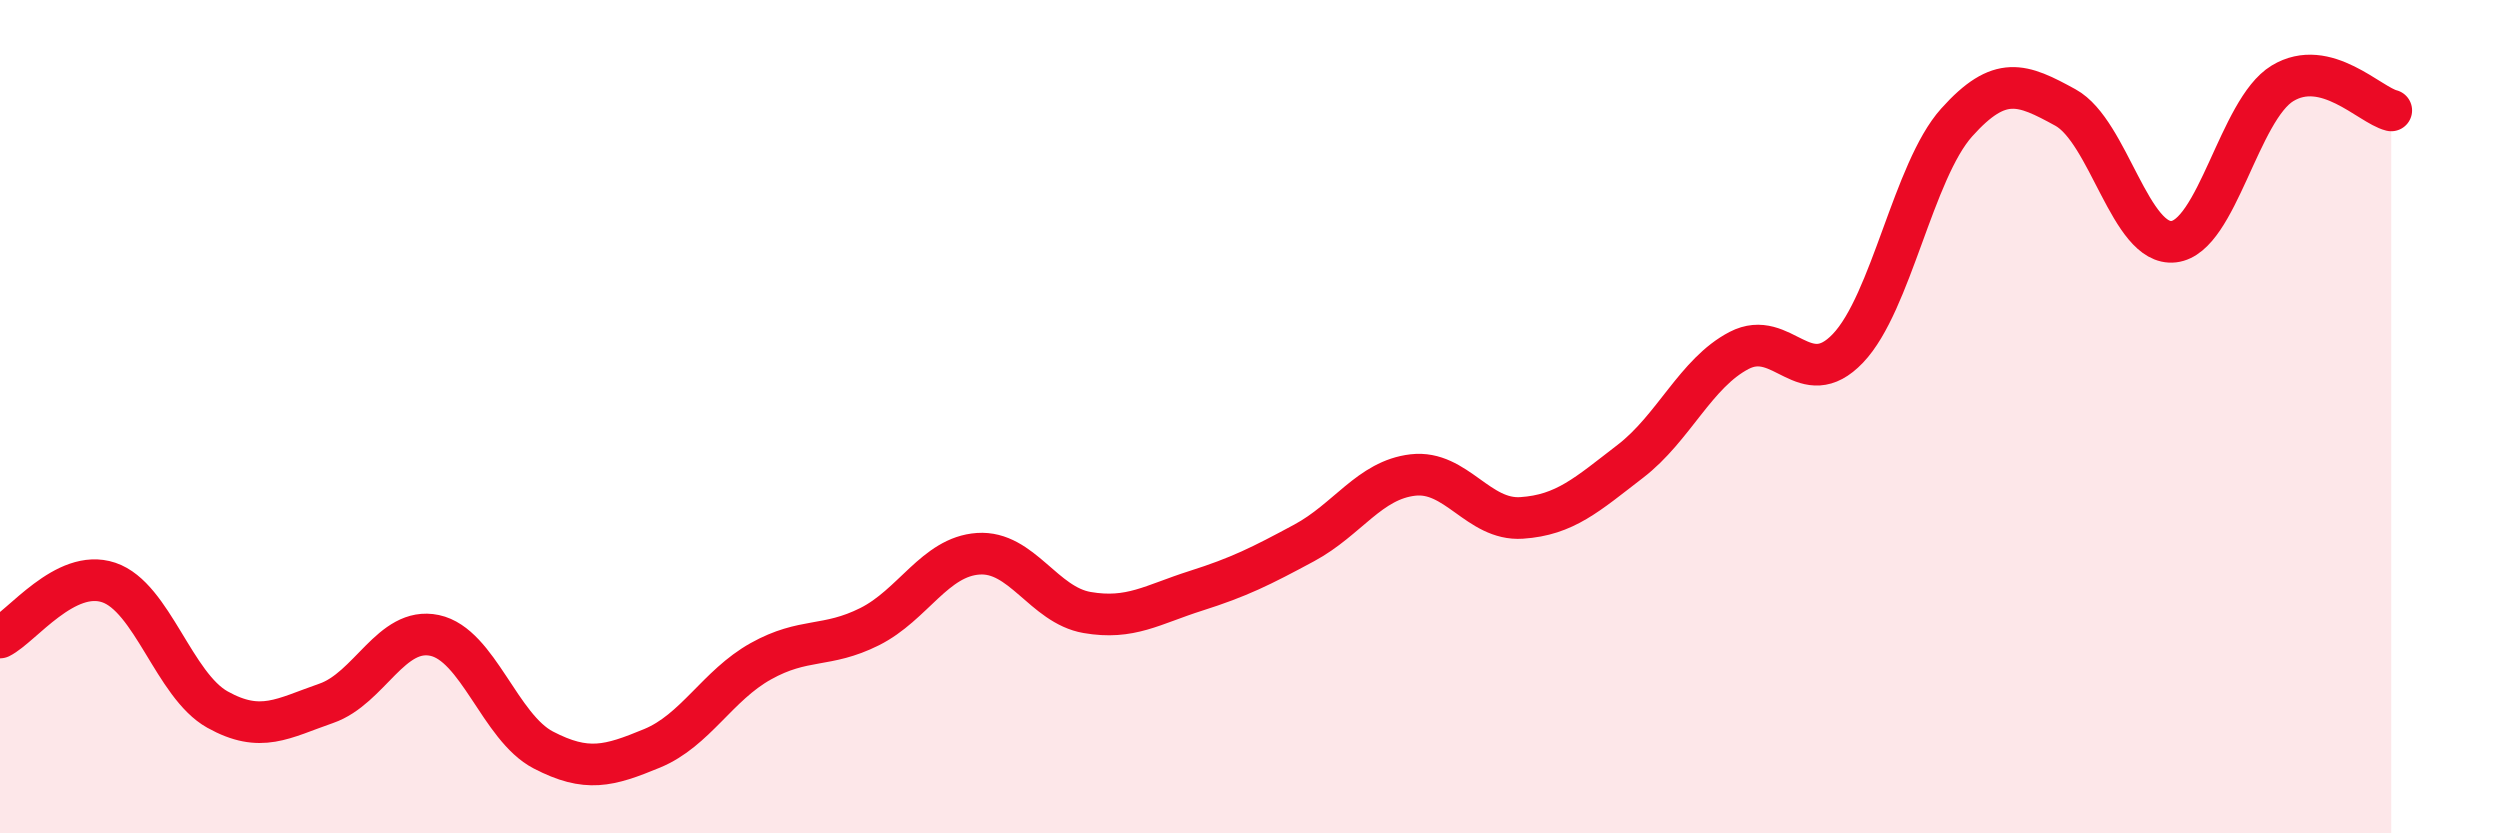
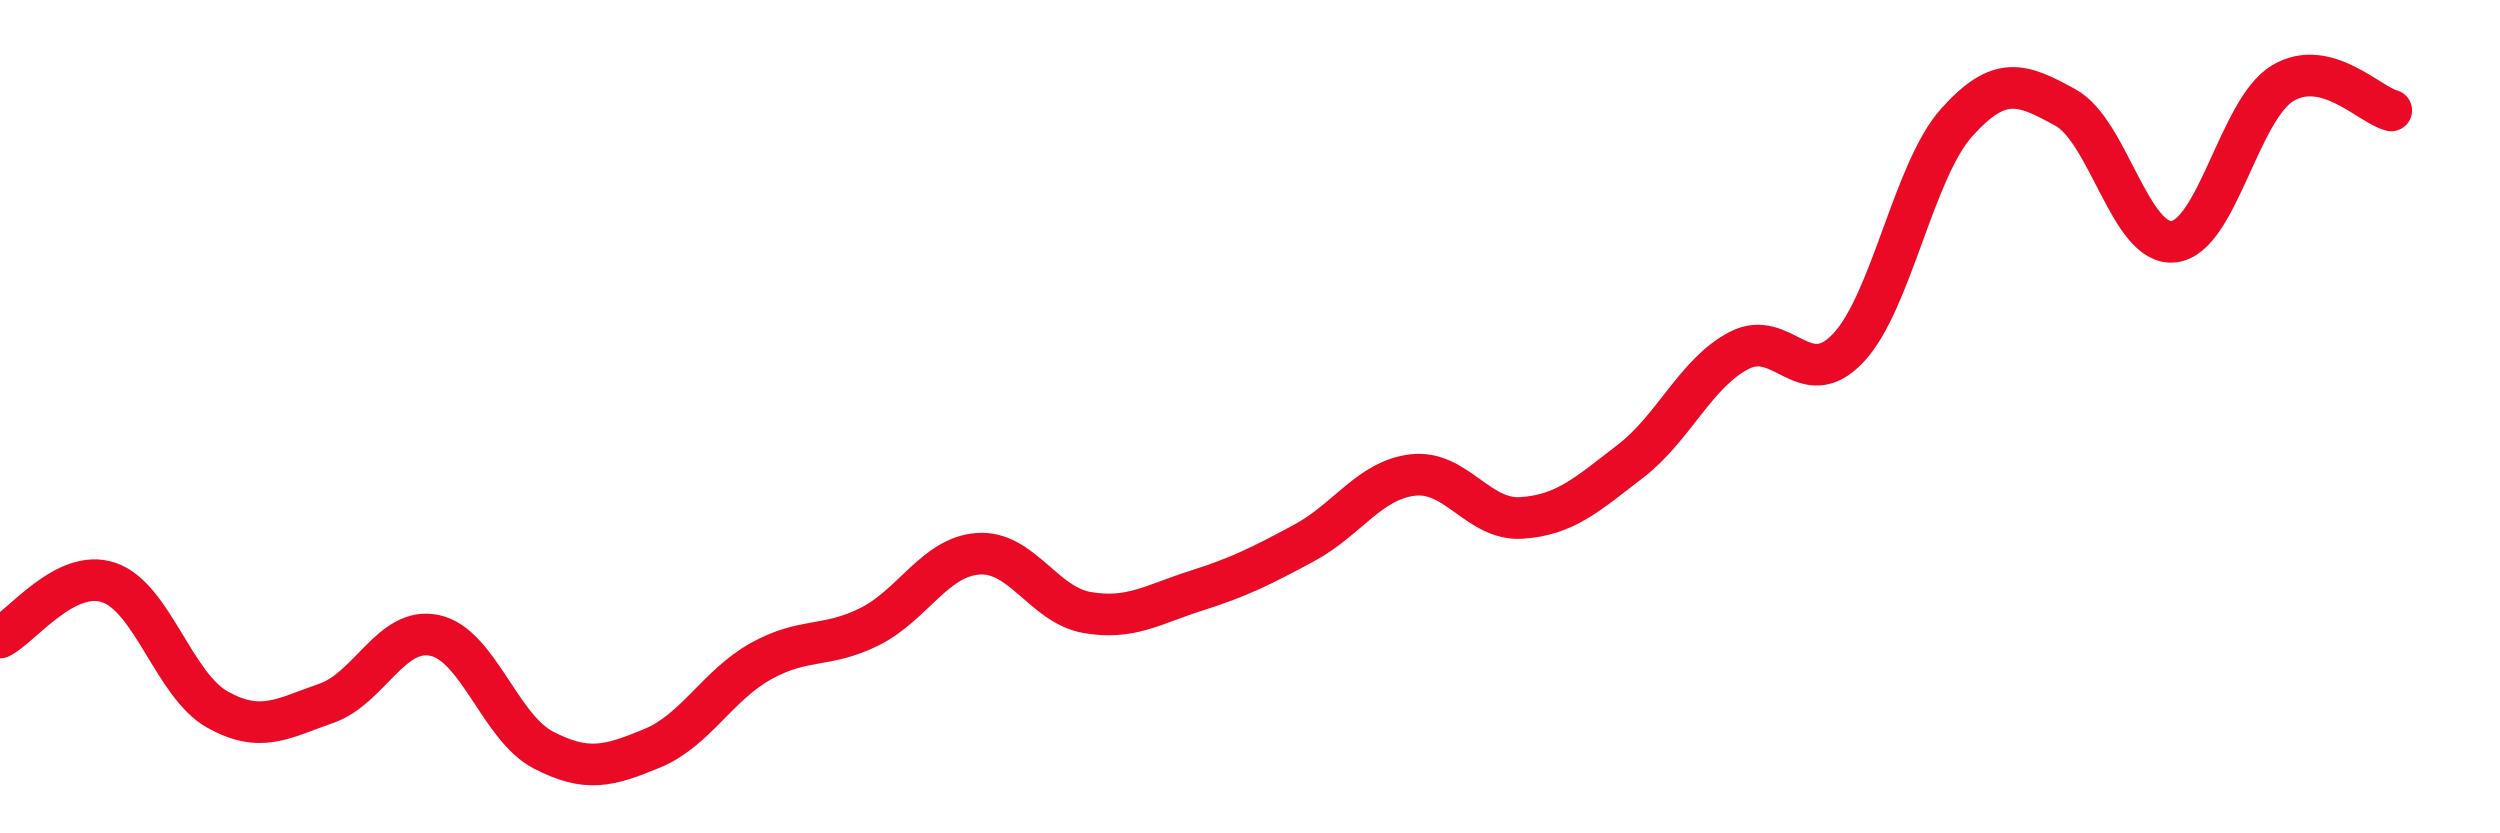
<svg xmlns="http://www.w3.org/2000/svg" width="60" height="20" viewBox="0 0 60 20">
-   <path d="M 0,15.3 C 0.52,15.04 1.57,13.63 2.61,13.98 C 3.65,14.33 4.18,16.45 5.22,17.03 C 6.26,17.61 6.79,17.24 7.83,16.88 C 8.87,16.52 9.39,15.03 10.43,15.25 C 11.47,15.47 12,17.46 13.04,18 C 14.08,18.54 14.61,18.39 15.65,17.96 C 16.69,17.53 17.22,16.45 18.26,15.87 C 19.3,15.29 19.83,15.56 20.87,15.04 C 21.91,14.52 22.44,13.36 23.48,13.29 C 24.52,13.22 25.05,14.52 26.09,14.7 C 27.13,14.88 27.66,14.51 28.7,14.18 C 29.74,13.85 30.26,13.59 31.3,13.03 C 32.34,12.47 32.87,11.52 33.91,11.4 C 34.95,11.28 35.48,12.5 36.52,12.43 C 37.56,12.36 38.09,11.87 39.13,11.07 C 40.17,10.27 40.7,8.95 41.74,8.41 C 42.78,7.87 43.31,9.45 44.35,8.36 C 45.39,7.27 45.92,4.1 46.96,2.94 C 48,1.78 48.53,2.01 49.57,2.58 C 50.61,3.15 51.13,5.92 52.17,5.8 C 53.21,5.68 53.74,2.63 54.78,2 C 55.82,1.37 56.87,2.52 57.39,2.65L57.39 20L0 20Z" fill="#EB0A25" opacity="0.1" stroke-linecap="round" stroke-linejoin="round" />
  <path d="M 0,15.3 C 0.52,15.04 1.57,13.63 2.61,13.98 C 3.65,14.33 4.18,16.45 5.22,17.03 C 6.26,17.61 6.79,17.24 7.83,16.88 C 8.87,16.52 9.39,15.03 10.43,15.25 C 11.47,15.47 12,17.46 13.04,18 C 14.08,18.54 14.61,18.39 15.65,17.96 C 16.69,17.53 17.22,16.45 18.26,15.87 C 19.3,15.29 19.83,15.56 20.87,15.04 C 21.91,14.52 22.44,13.36 23.48,13.29 C 24.52,13.22 25.05,14.52 26.09,14.7 C 27.13,14.88 27.66,14.51 28.7,14.18 C 29.74,13.85 30.26,13.59 31.3,13.03 C 32.34,12.47 32.87,11.52 33.91,11.4 C 34.95,11.28 35.48,12.5 36.52,12.43 C 37.56,12.36 38.09,11.87 39.13,11.07 C 40.17,10.27 40.7,8.95 41.74,8.41 C 42.78,7.87 43.31,9.45 44.35,8.36 C 45.39,7.27 45.92,4.1 46.96,2.94 C 48,1.78 48.53,2.01 49.57,2.58 C 50.61,3.15 51.13,5.92 52.17,5.8 C 53.21,5.68 53.74,2.63 54.78,2 C 55.82,1.37 56.87,2.52 57.39,2.65" stroke="#EB0A25" stroke-width="1" fill="none" stroke-linecap="round" stroke-linejoin="round" />
</svg>